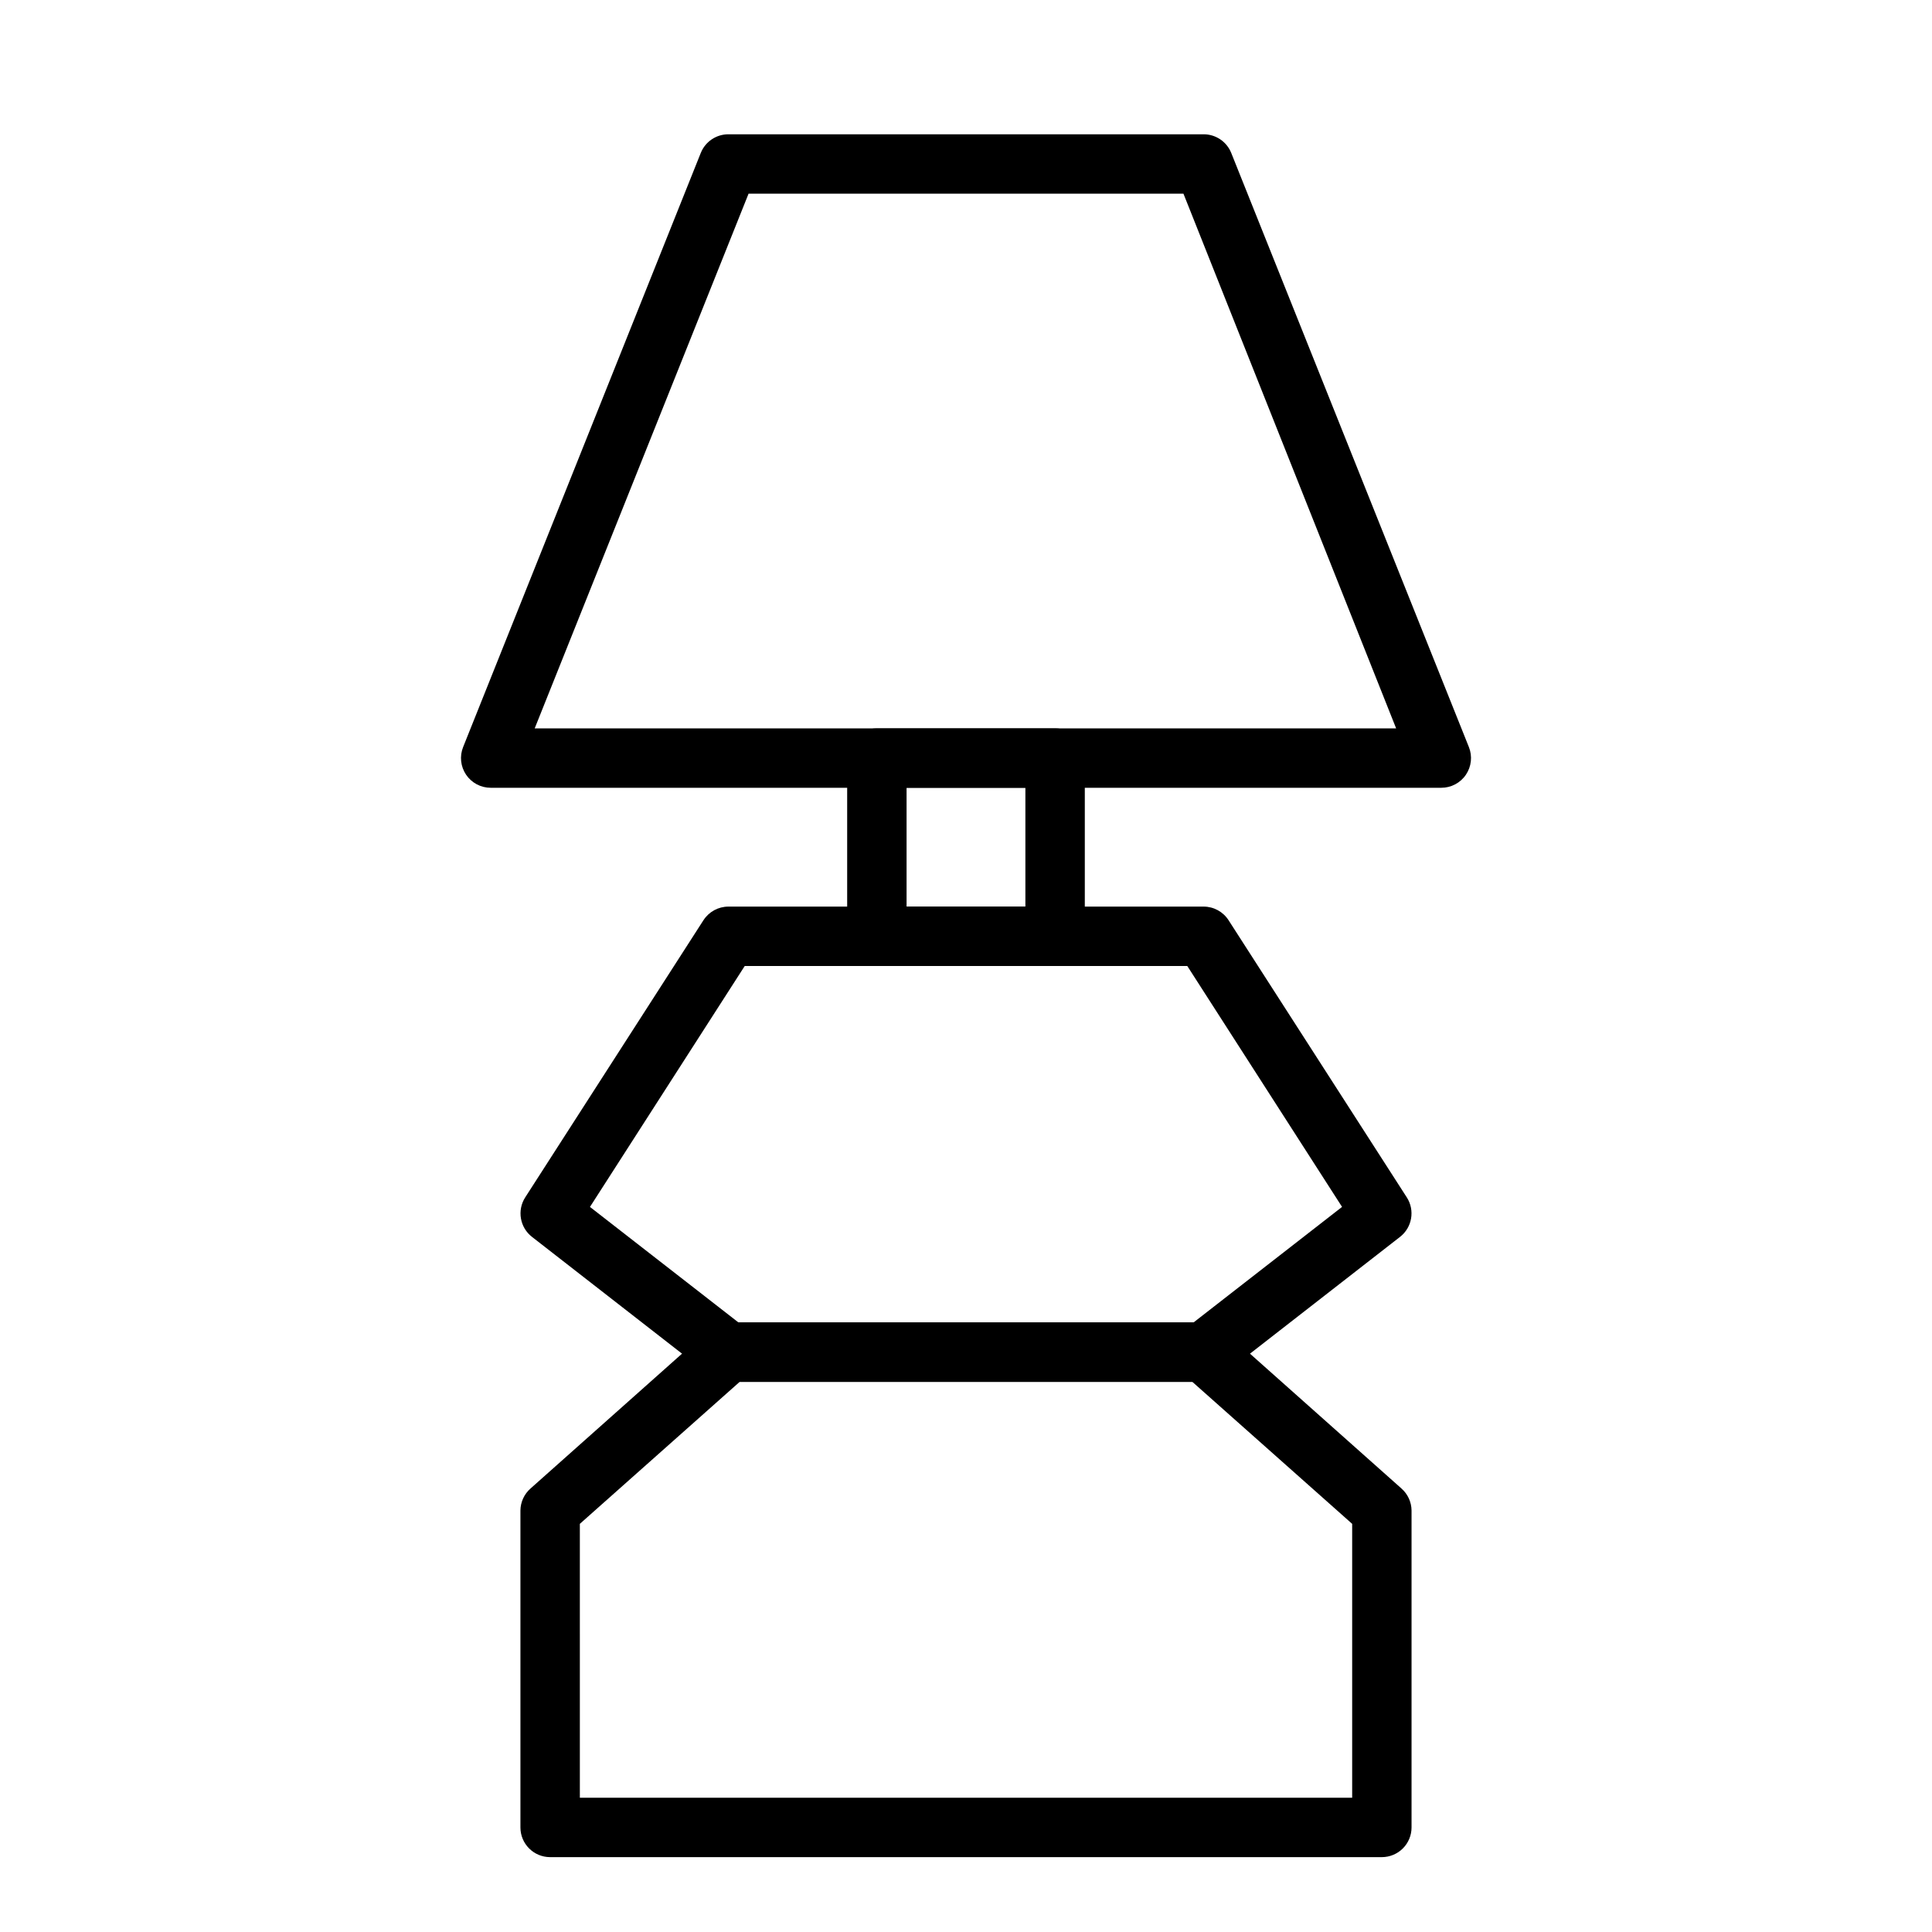
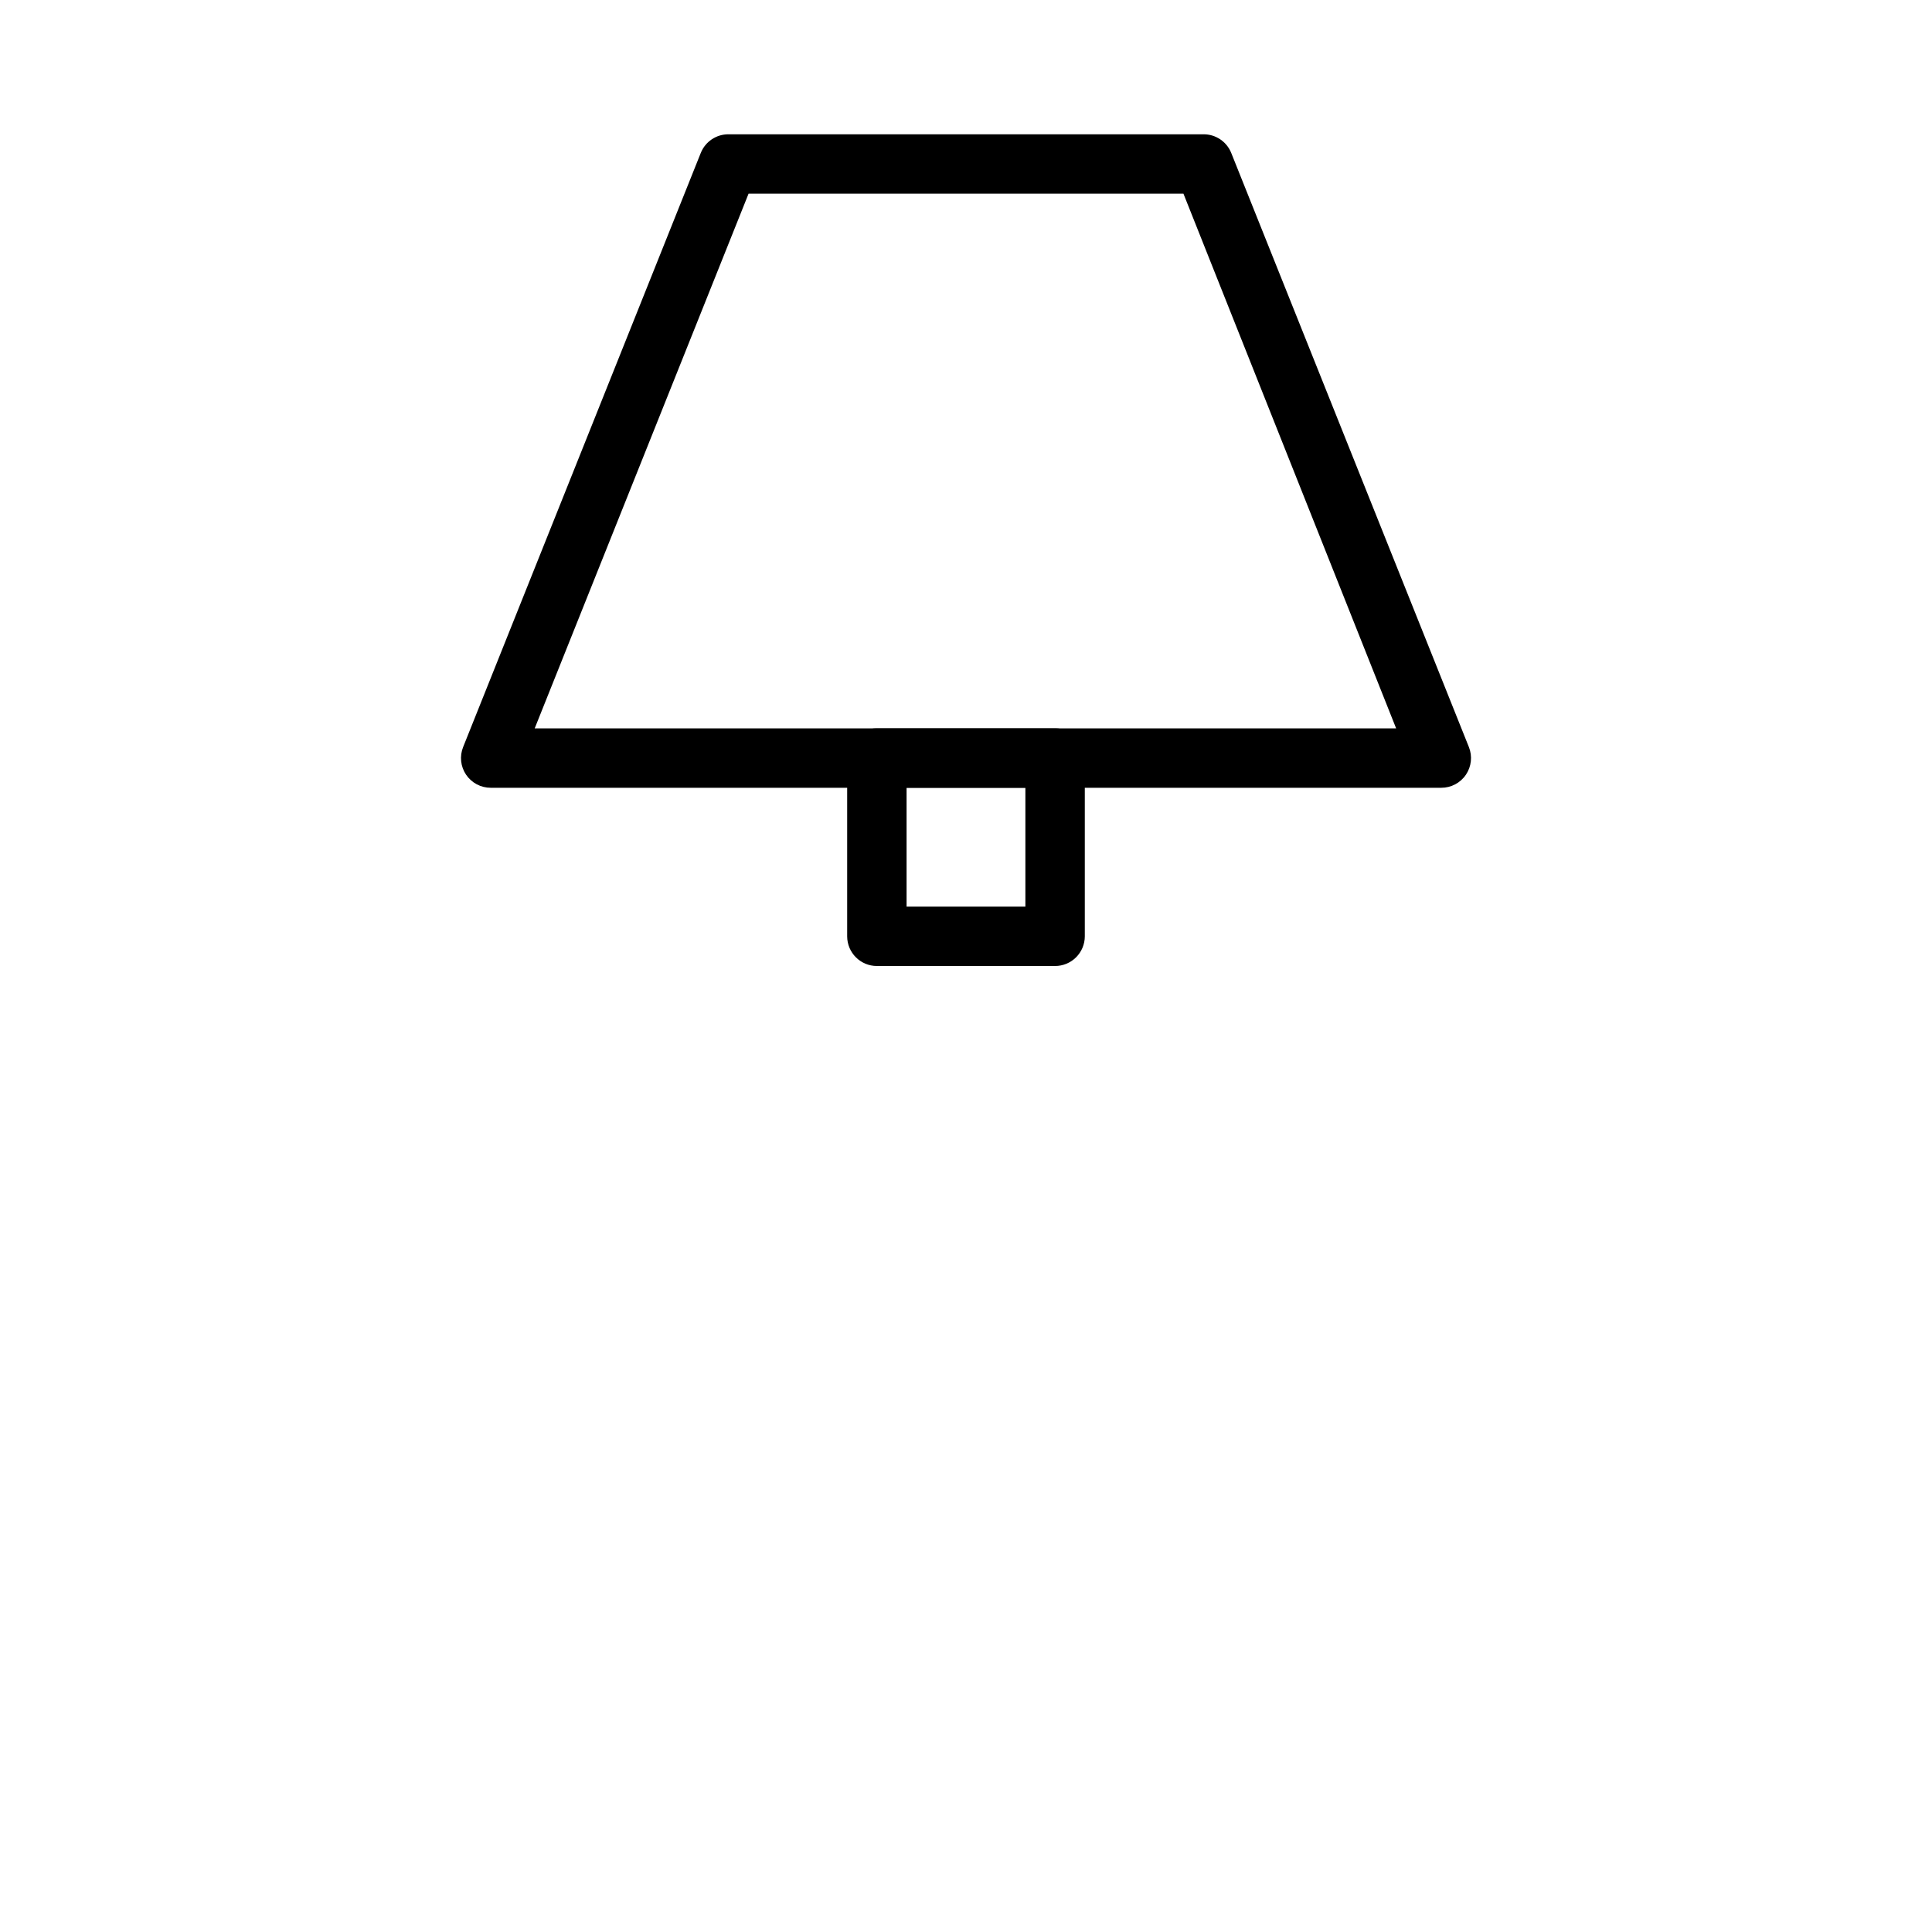
<svg xmlns="http://www.w3.org/2000/svg" fill="#000000" width="800px" height="800px" version="1.1" viewBox="144 144 512 512">
  <g>
    <path d="m525.95 352.77h-251.9c-2.621 0.004-5.066-1.293-6.535-3.465-1.457-2.156-1.754-4.898-0.785-7.32l62.977-157.44v0.004c1.191-3 4.094-4.965 7.32-4.961h125.95c3.223-0.004 6.125 1.961 7.32 4.961l62.977 157.44v-0.004c0.965 2.422 0.668 5.164-0.789 7.32-1.465 2.172-3.914 3.469-6.535 3.465zm-240.25-15.742h228.29l-56.363-141.7h-115.25z" />
-     <path d="m510.21 636.16h-220.42c-4.348 0-7.871-3.523-7.871-7.871v-83.996c0.027-2.234 1-4.352 2.676-5.824l47.23-42.035 0.004-0.004c1.434-1.266 3.281-1.965 5.195-1.969h125.95c1.91 0.004 3.758 0.703 5.195 1.969l47.23 42.035v0.004c1.68 1.473 2.652 3.59 2.676 5.824v83.996c0 2.086-0.828 4.09-2.305 5.566-1.477 1.473-3.481 2.305-5.566 2.305zm-212.54-15.746h204.67v-72.578l-42.352-37.629h-119.97l-42.352 37.629z" />
-     <path d="m462.98 510.21h-125.95c-1.742-0.004-3.43-0.586-4.805-1.652l-47.23-36.762c-3.223-2.496-4.008-7.039-1.812-10.473l47.23-73.445h0.004c1.445-2.254 3.938-3.617 6.613-3.621h125.95c2.676 0.004 5.164 1.367 6.609 3.621l47.23 73.445h0.004c2.195 3.434 1.41 7.977-1.812 10.473l-47.23 36.762c-1.375 1.066-3.062 1.648-4.801 1.652zm-123.28-15.746h120.6l39.359-30.621-41.012-63.84h-117.29l-41.012 63.844z" />
    <path d="m423.61 400h-47.23c-4.348 0-7.871-3.527-7.871-7.875v-47.23c0-4.348 3.523-7.871 7.871-7.871h47.23c2.09 0 4.09 0.828 5.566 2.305 1.477 1.477 2.309 3.477 2.309 5.566v47.23c0 2.09-0.832 4.09-2.309 5.566-1.477 1.477-3.477 2.309-5.566 2.309zm-39.359-15.742h31.488v-31.492h-31.488z" />
  </g>
</svg>